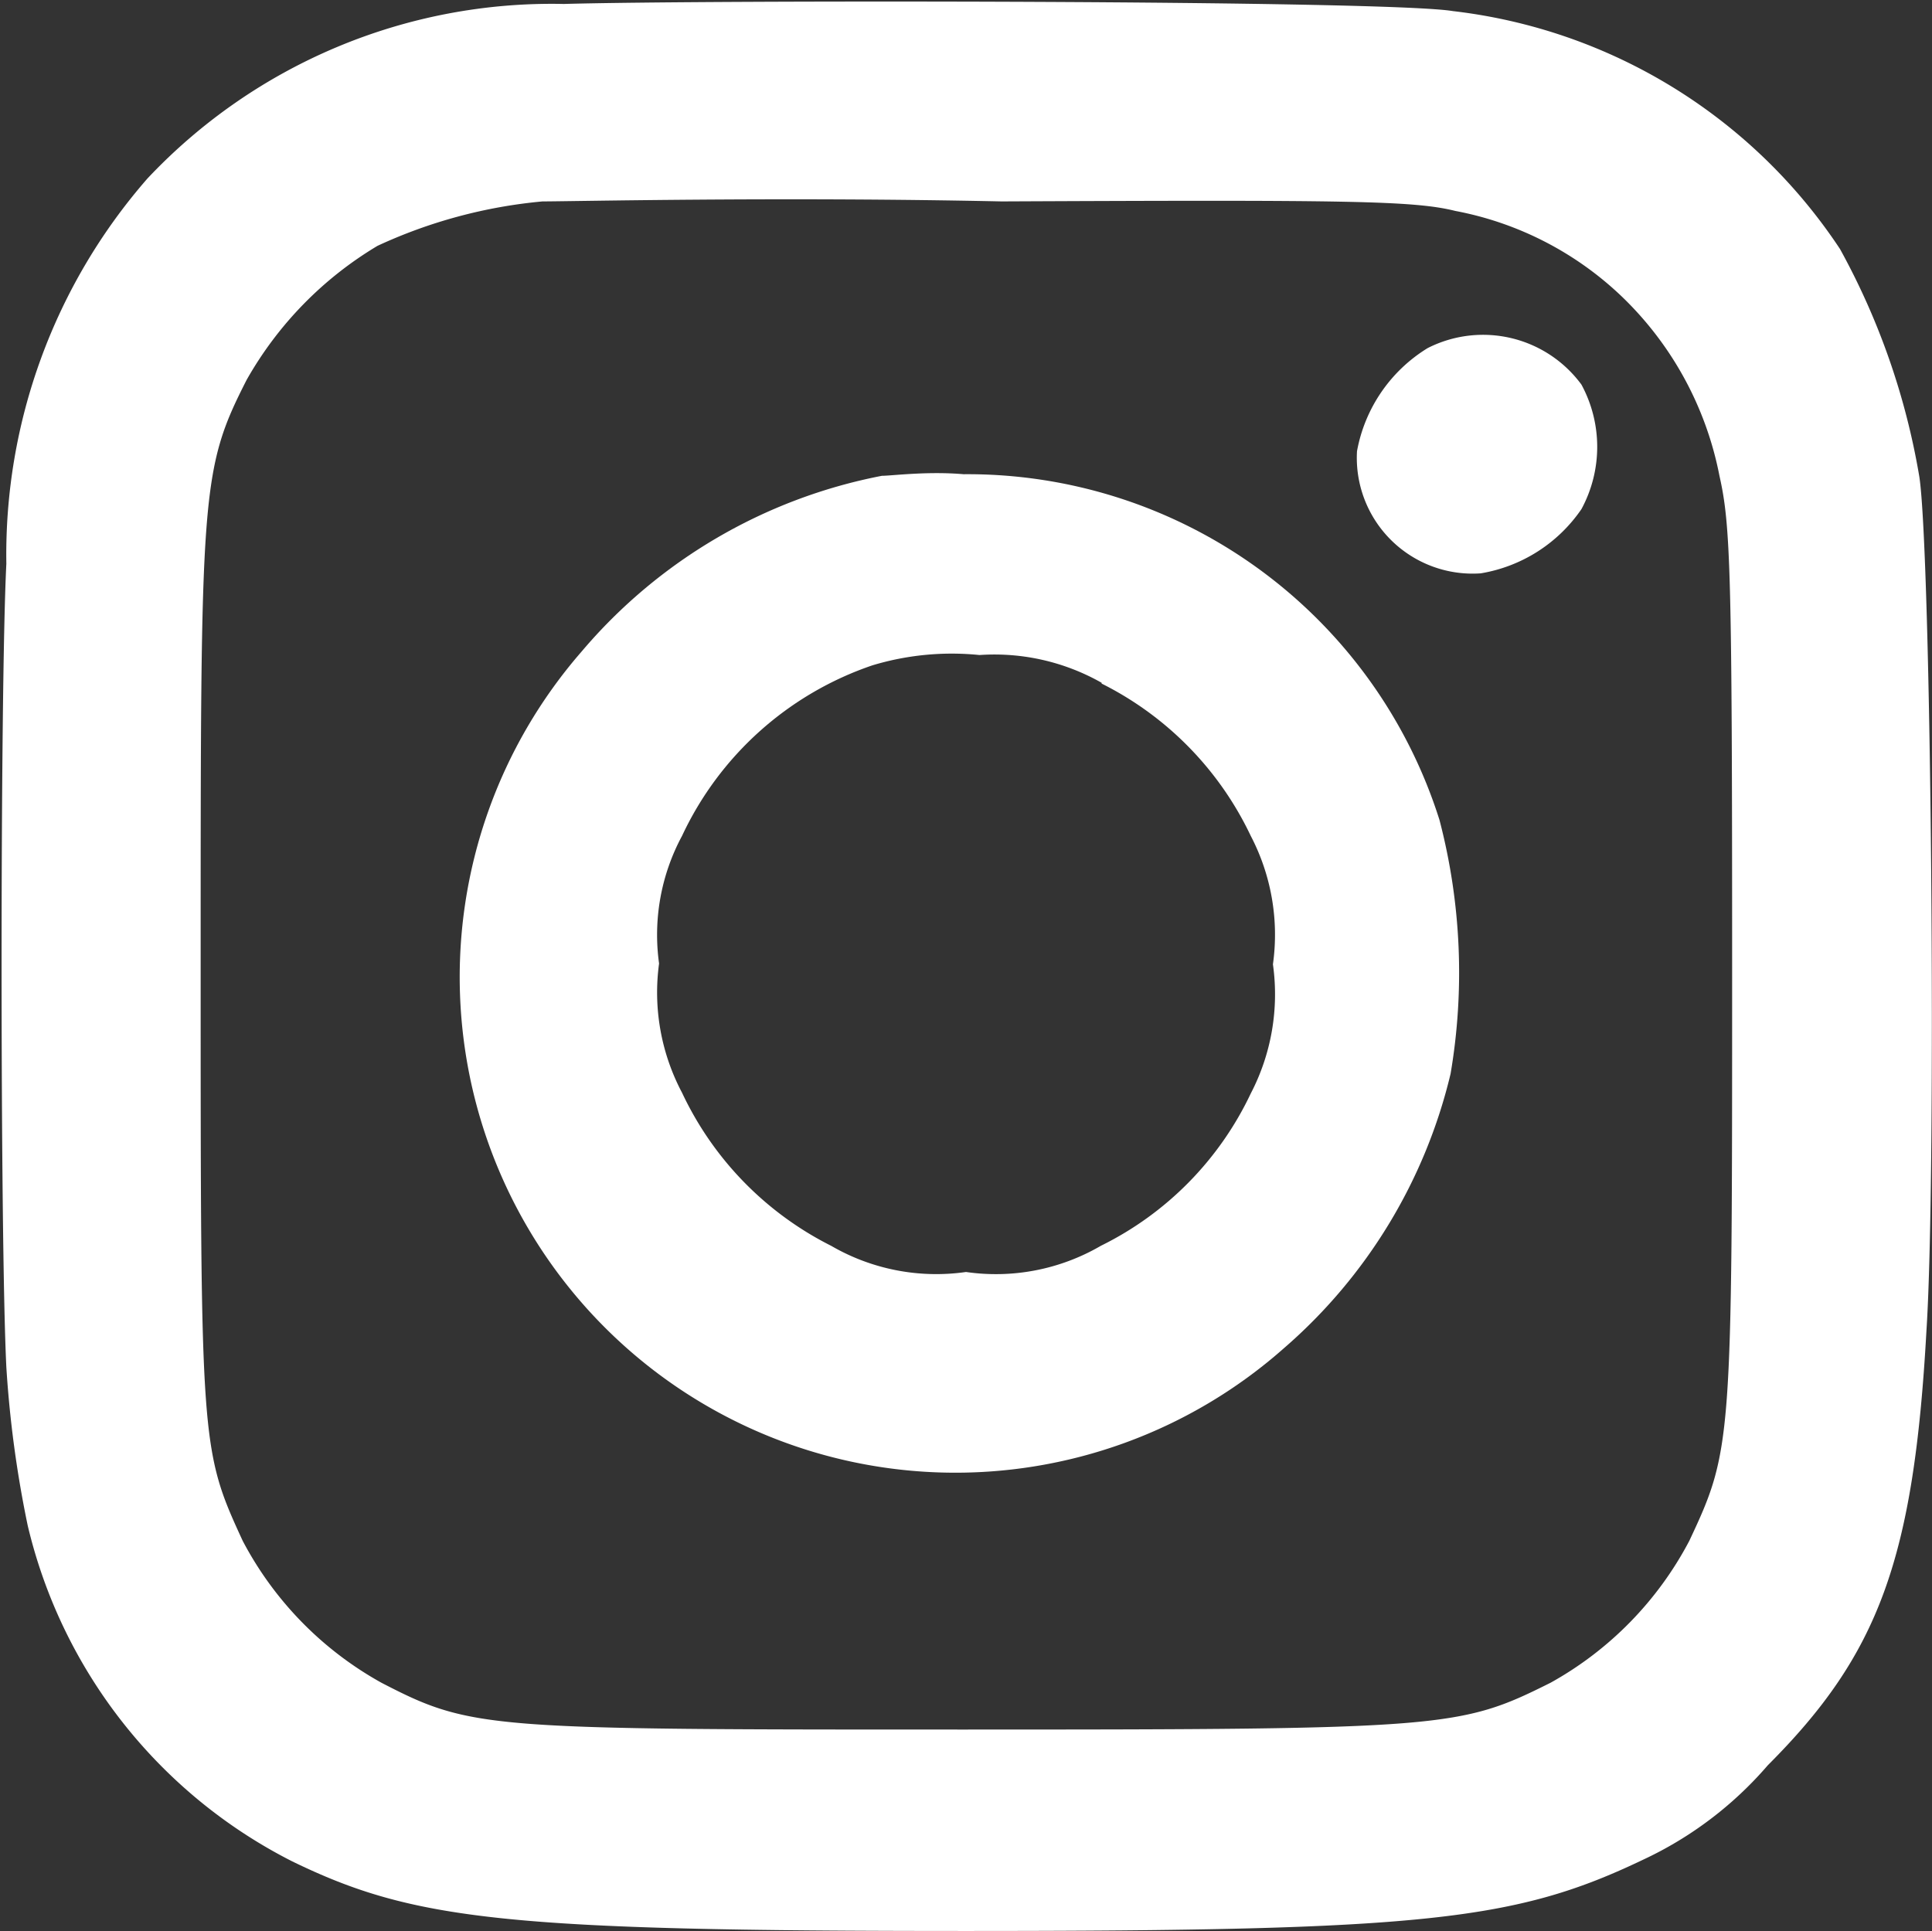
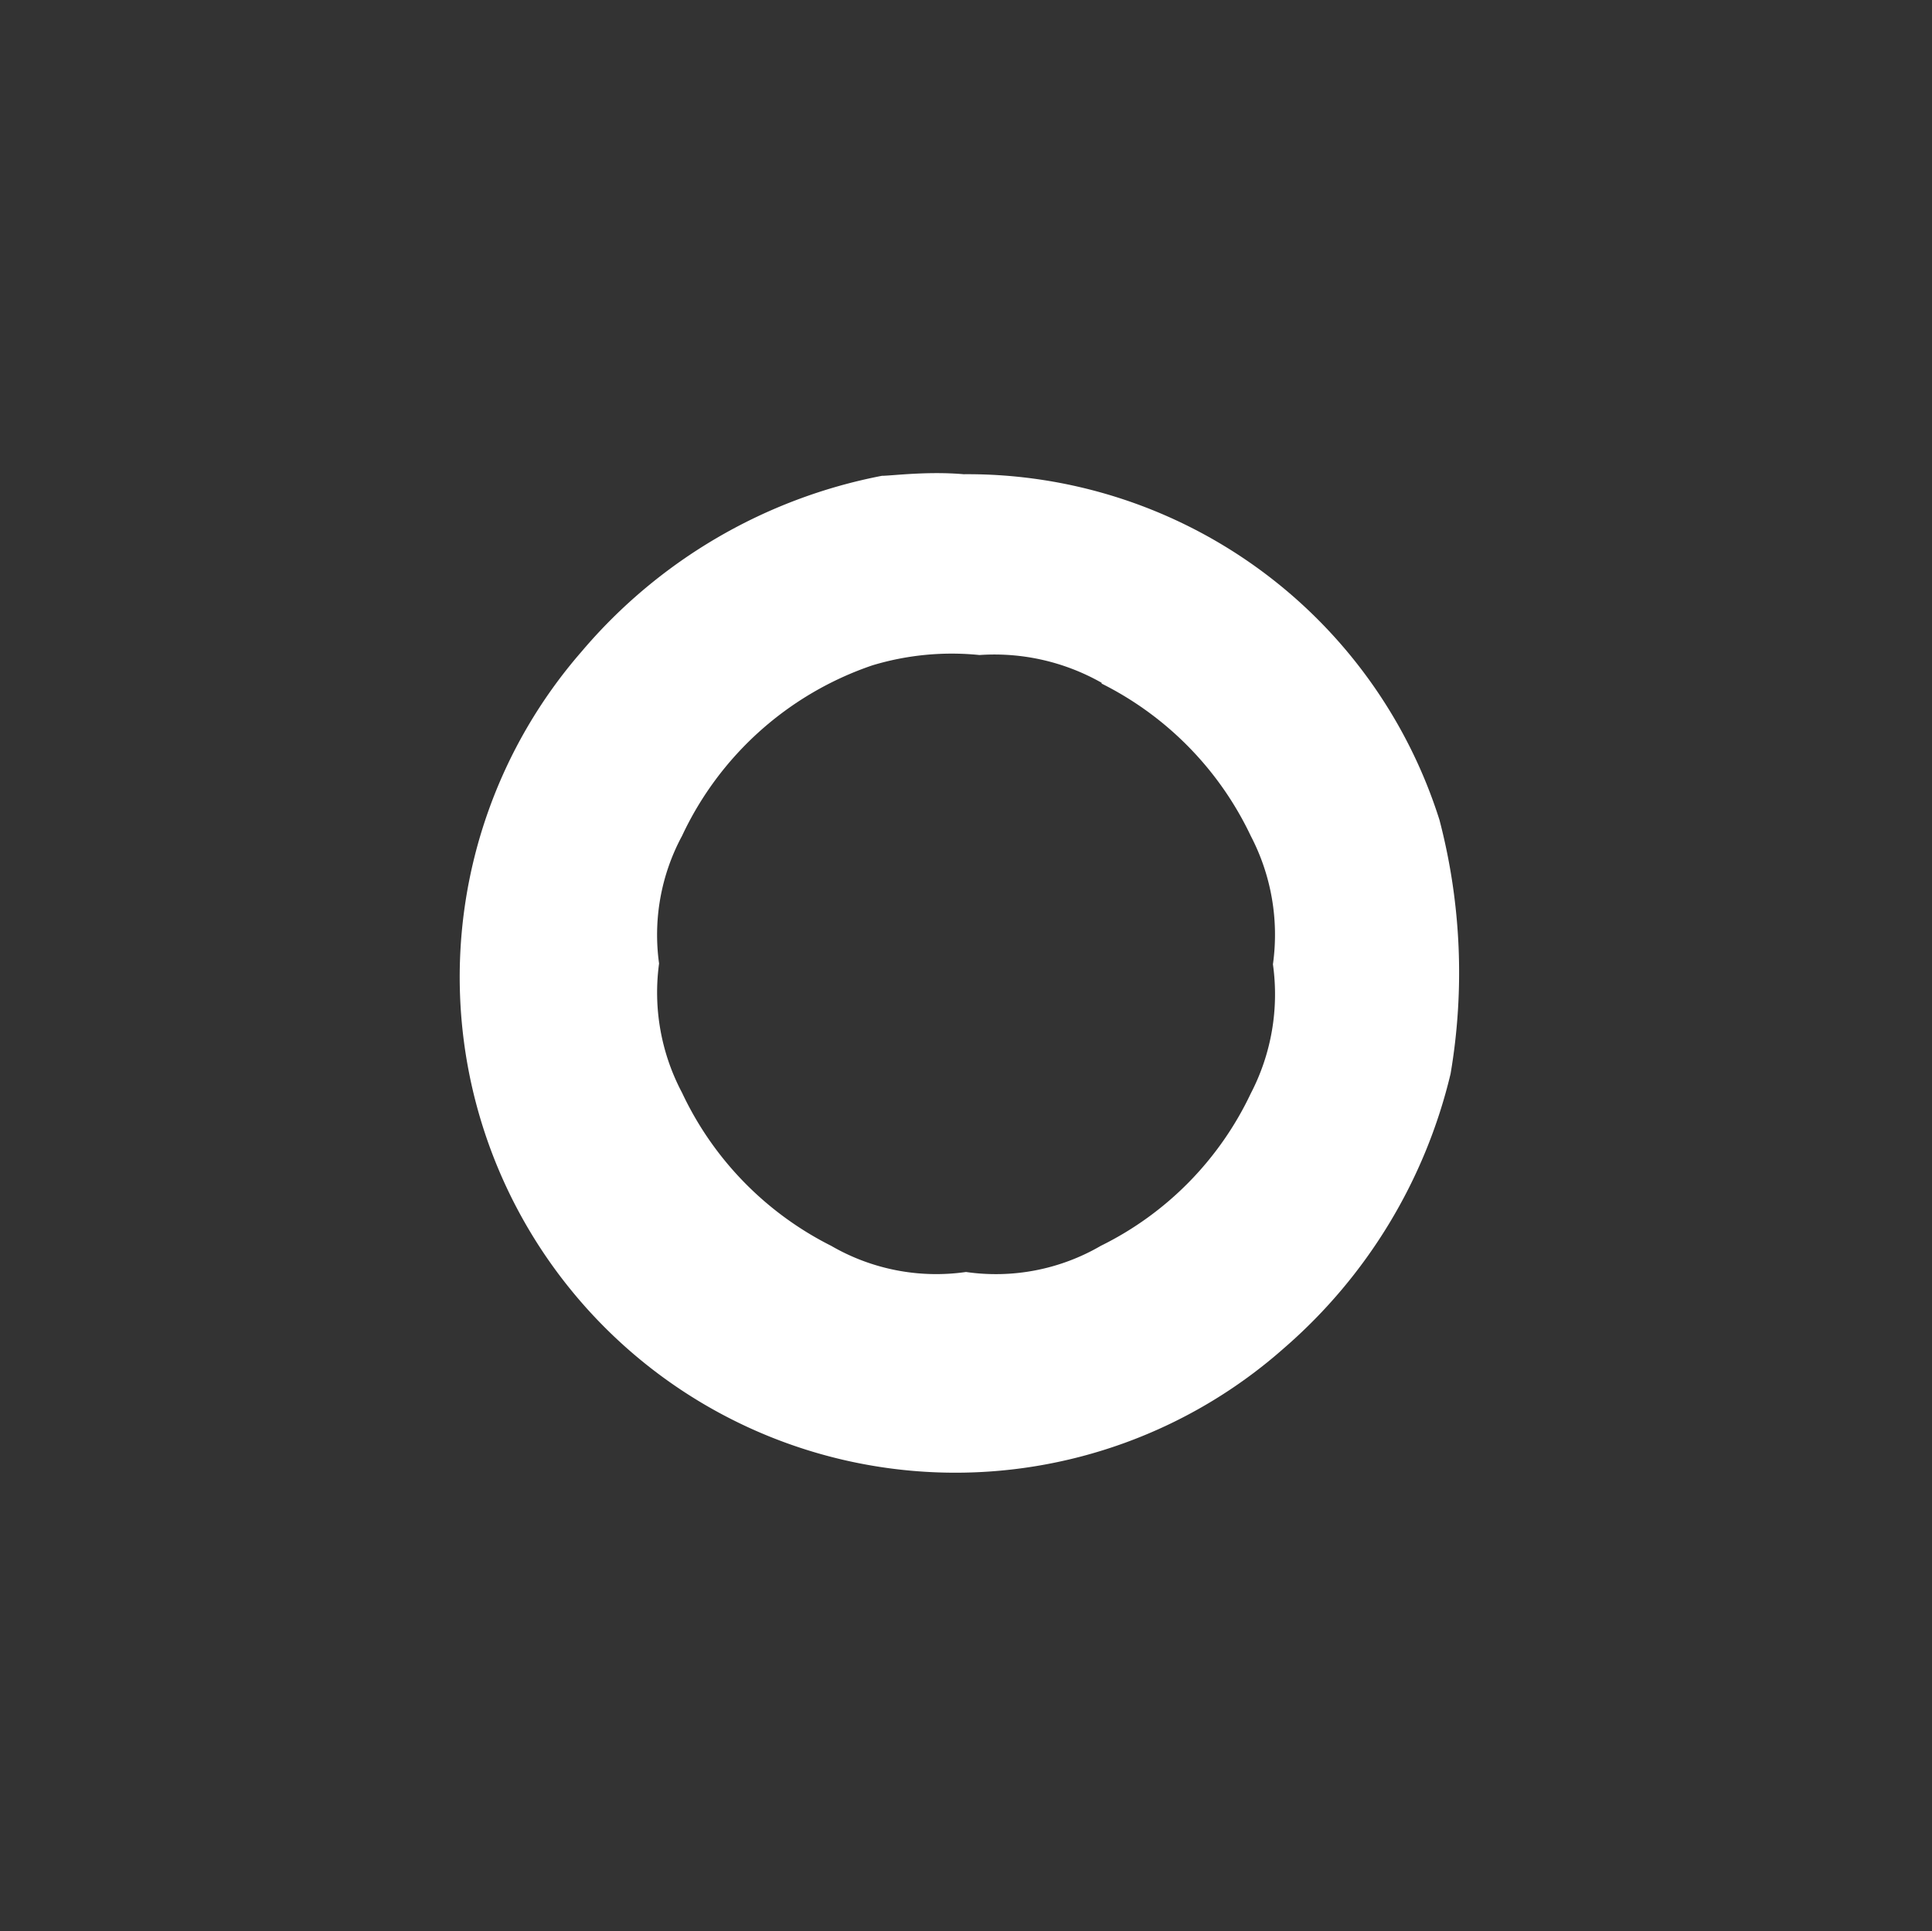
<svg xmlns="http://www.w3.org/2000/svg" viewBox="0 0 24.36 24.35">
  <rect x="0" y="0" width="24.36" height="24.35" fill="#333333" stroke="none" />
  <defs>
    <style>.cls-1{fill:#fff;}</style>
  </defs>
  <g id="レイヤー_2" data-name="レイヤー 2">
    <g id="レイヤー_1-2" data-name="レイヤー 1">
-       <path class="cls-1" d="M7.11.05a7,7,0,0,0-5.25,2.2A7.21,7.21,0,0,0,.08,7.11C0,8.69,0,15.62.08,17.24a14.09,14.09,0,0,0,.27,2,6.4,6.4,0,0,0,3.33,4.23c1.54.75,2.72.88,8.5.88s6.93-.13,8.54-.9a4.69,4.69,0,0,0,1.57-1.19c1.4-1.4,1.84-2.6,2-5.48.13-2,.06-9.8-.09-10.77a9.06,9.06,0,0,0-1-2.87,6.79,6.79,0,0,0-4.88-3C17.49,0,8.81,0,7.11.05ZM18.35,2.66a4.15,4.15,0,0,1,2.11,1.09A4.26,4.26,0,0,1,21.68,6c.14.62.16,1.19.16,6.2,0,6,0,6.08-.54,7.23a4.37,4.37,0,0,1-1.75,1.79c-1.14.57-1.32.59-7.37.59s-6.23,0-7.37-.59a4.37,4.37,0,0,1-1.75-1.79c-.53-1.15-.53-1.21-.53-7.23s0-6.27.58-7.41A4.61,4.61,0,0,1,4.76,3.1a6.31,6.31,0,0,1,2.08-.56c.37,0,3-.06,5.79,0C17,2.52,17.83,2.53,18.35,2.66Z" />
-       <path class="cls-1" d="M18,4.39a1.93,1.93,0,0,0-.89,1.3,1.46,1.46,0,0,0,1.56,1.54,1.92,1.92,0,0,0,1.27-.81,1.65,1.65,0,0,0,0-1.57A1.54,1.54,0,0,0,18,4.39Z" />
      <path class="cls-1" d="M11.12,6A6.6,6.6,0,0,0,7.33,8.22,6.25,6.25,0,0,0,16.19,17a6.6,6.6,0,0,0,2.1-3.46,7.61,7.61,0,0,0-.14-3.2,6.24,6.24,0,0,0-6-4.36C11.69,5.94,11.24,6,11.12,6Zm2.77,2.62a4.12,4.12,0,0,1,1.88,1.92,2.69,2.69,0,0,1,.28,1.62,2.71,2.71,0,0,1-.28,1.63,4.09,4.09,0,0,1-1.89,1.92,2.63,2.63,0,0,1-1.7.33,2.64,2.64,0,0,1-1.7-.33A4.12,4.12,0,0,1,8.6,13.78a2.7,2.7,0,0,1-.29-1.63,2.63,2.63,0,0,1,.29-1.61A4.11,4.11,0,0,1,11,8.39a3.46,3.46,0,0,1,1.35-.13A2.74,2.74,0,0,1,13.89,8.61Z" />
    </g>
  </g>
</svg>